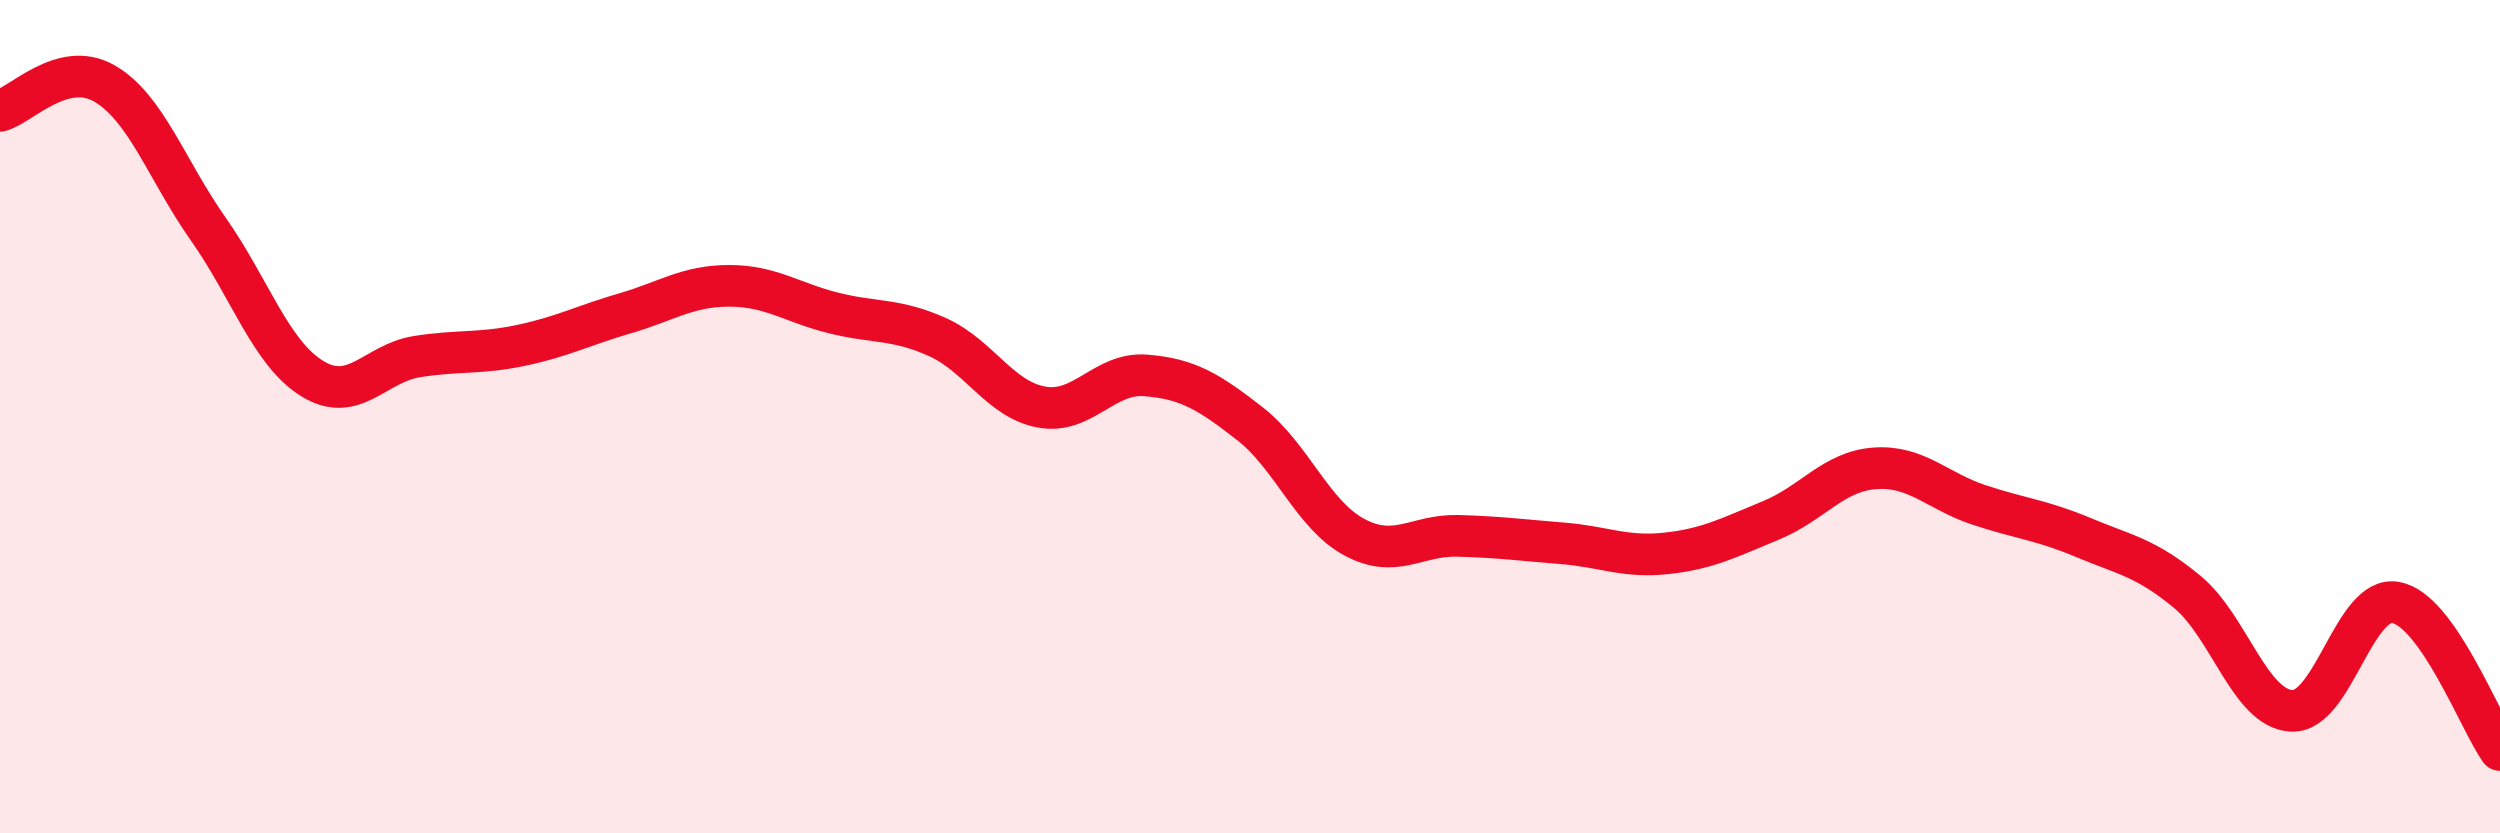
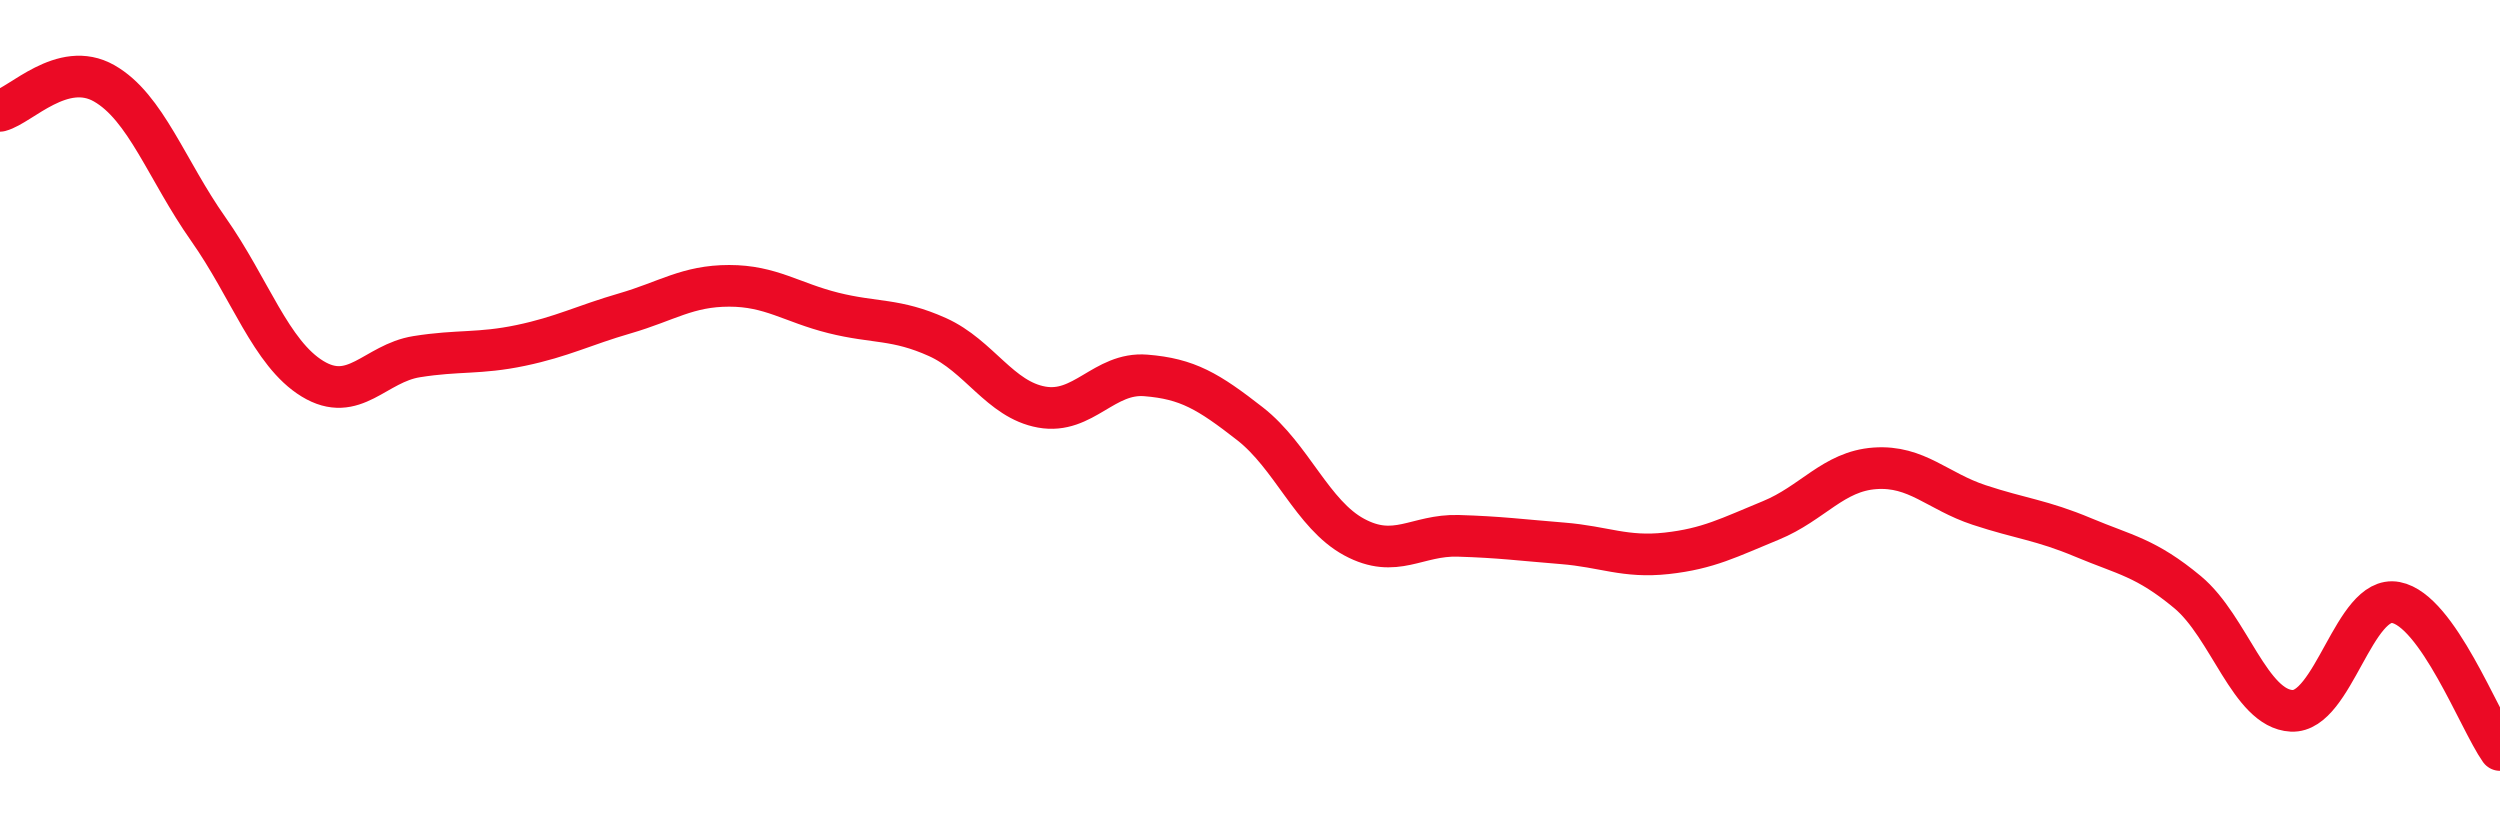
<svg xmlns="http://www.w3.org/2000/svg" width="60" height="20" viewBox="0 0 60 20">
-   <path d="M 0,2.66 C 0.5,2.53 1.5,1.43 2.5,2 C 3.5,2.57 4,4.08 5,5.5 C 6,6.92 6.5,8.48 7.5,9.09 C 8.5,9.7 9,8.72 10,8.56 C 11,8.4 11.5,8.5 12.5,8.29 C 13.5,8.08 14,7.81 15,7.52 C 16,7.23 16.5,6.86 17.5,6.86 C 18.5,6.86 19,7.26 20,7.51 C 21,7.76 21.5,7.64 22.5,8.09 C 23.5,8.54 24,9.59 25,9.77 C 26,9.95 26.5,8.93 27.5,9.01 C 28.5,9.09 29,9.39 30,10.17 C 31,10.95 31.5,12.35 32.5,12.89 C 33.5,13.43 34,12.83 35,12.86 C 36,12.89 36.5,12.96 37.5,13.04 C 38.5,13.12 39,13.39 40,13.28 C 41,13.17 41.5,12.9 42.5,12.49 C 43.5,12.08 44,11.31 45,11.24 C 46,11.17 46.5,11.79 47.5,12.12 C 48.5,12.45 49,12.48 50,12.9 C 51,13.32 51.5,13.38 52.5,14.21 C 53.5,15.04 54,17.01 55,17.06 C 56,17.11 56.5,14.27 57.5,14.46 C 58.5,14.65 59.5,17.29 60,18L60 20L0 20Z" fill="#EB0A25" opacity="0.1" stroke-linecap="round" stroke-linejoin="round" />
  <path d="M 0,2.66 C 0.5,2.53 1.5,1.43 2.5,2 C 3.5,2.57 4,4.08 5,5.5 C 6,6.92 6.5,8.48 7.5,9.09 C 8.5,9.7 9,8.72 10,8.56 C 11,8.4 11.5,8.5 12.5,8.29 C 13.5,8.08 14,7.81 15,7.52 C 16,7.23 16.5,6.86 17.5,6.86 C 18.5,6.86 19,7.26 20,7.51 C 21,7.76 21.5,7.64 22.5,8.09 C 23.5,8.54 24,9.59 25,9.77 C 26,9.95 26.5,8.93 27.5,9.01 C 28.5,9.09 29,9.39 30,10.17 C 31,10.95 31.5,12.35 32.5,12.89 C 33.5,13.43 34,12.83 35,12.86 C 36,12.89 36.5,12.96 37.5,13.04 C 38.5,13.12 39,13.39 40,13.28 C 41,13.17 41.5,12.9 42.5,12.49 C 43.5,12.08 44,11.31 45,11.24 C 46,11.17 46.5,11.79 47.5,12.12 C 48.5,12.45 49,12.48 50,12.9 C 51,13.32 51.5,13.38 52.5,14.21 C 53.5,15.04 54,17.01 55,17.06 C 56,17.11 56.5,14.27 57.5,14.46 C 58.5,14.65 59.5,17.29 60,18" stroke="#EB0A25" stroke-width="1" fill="none" stroke-linecap="round" stroke-linejoin="round" />
</svg>